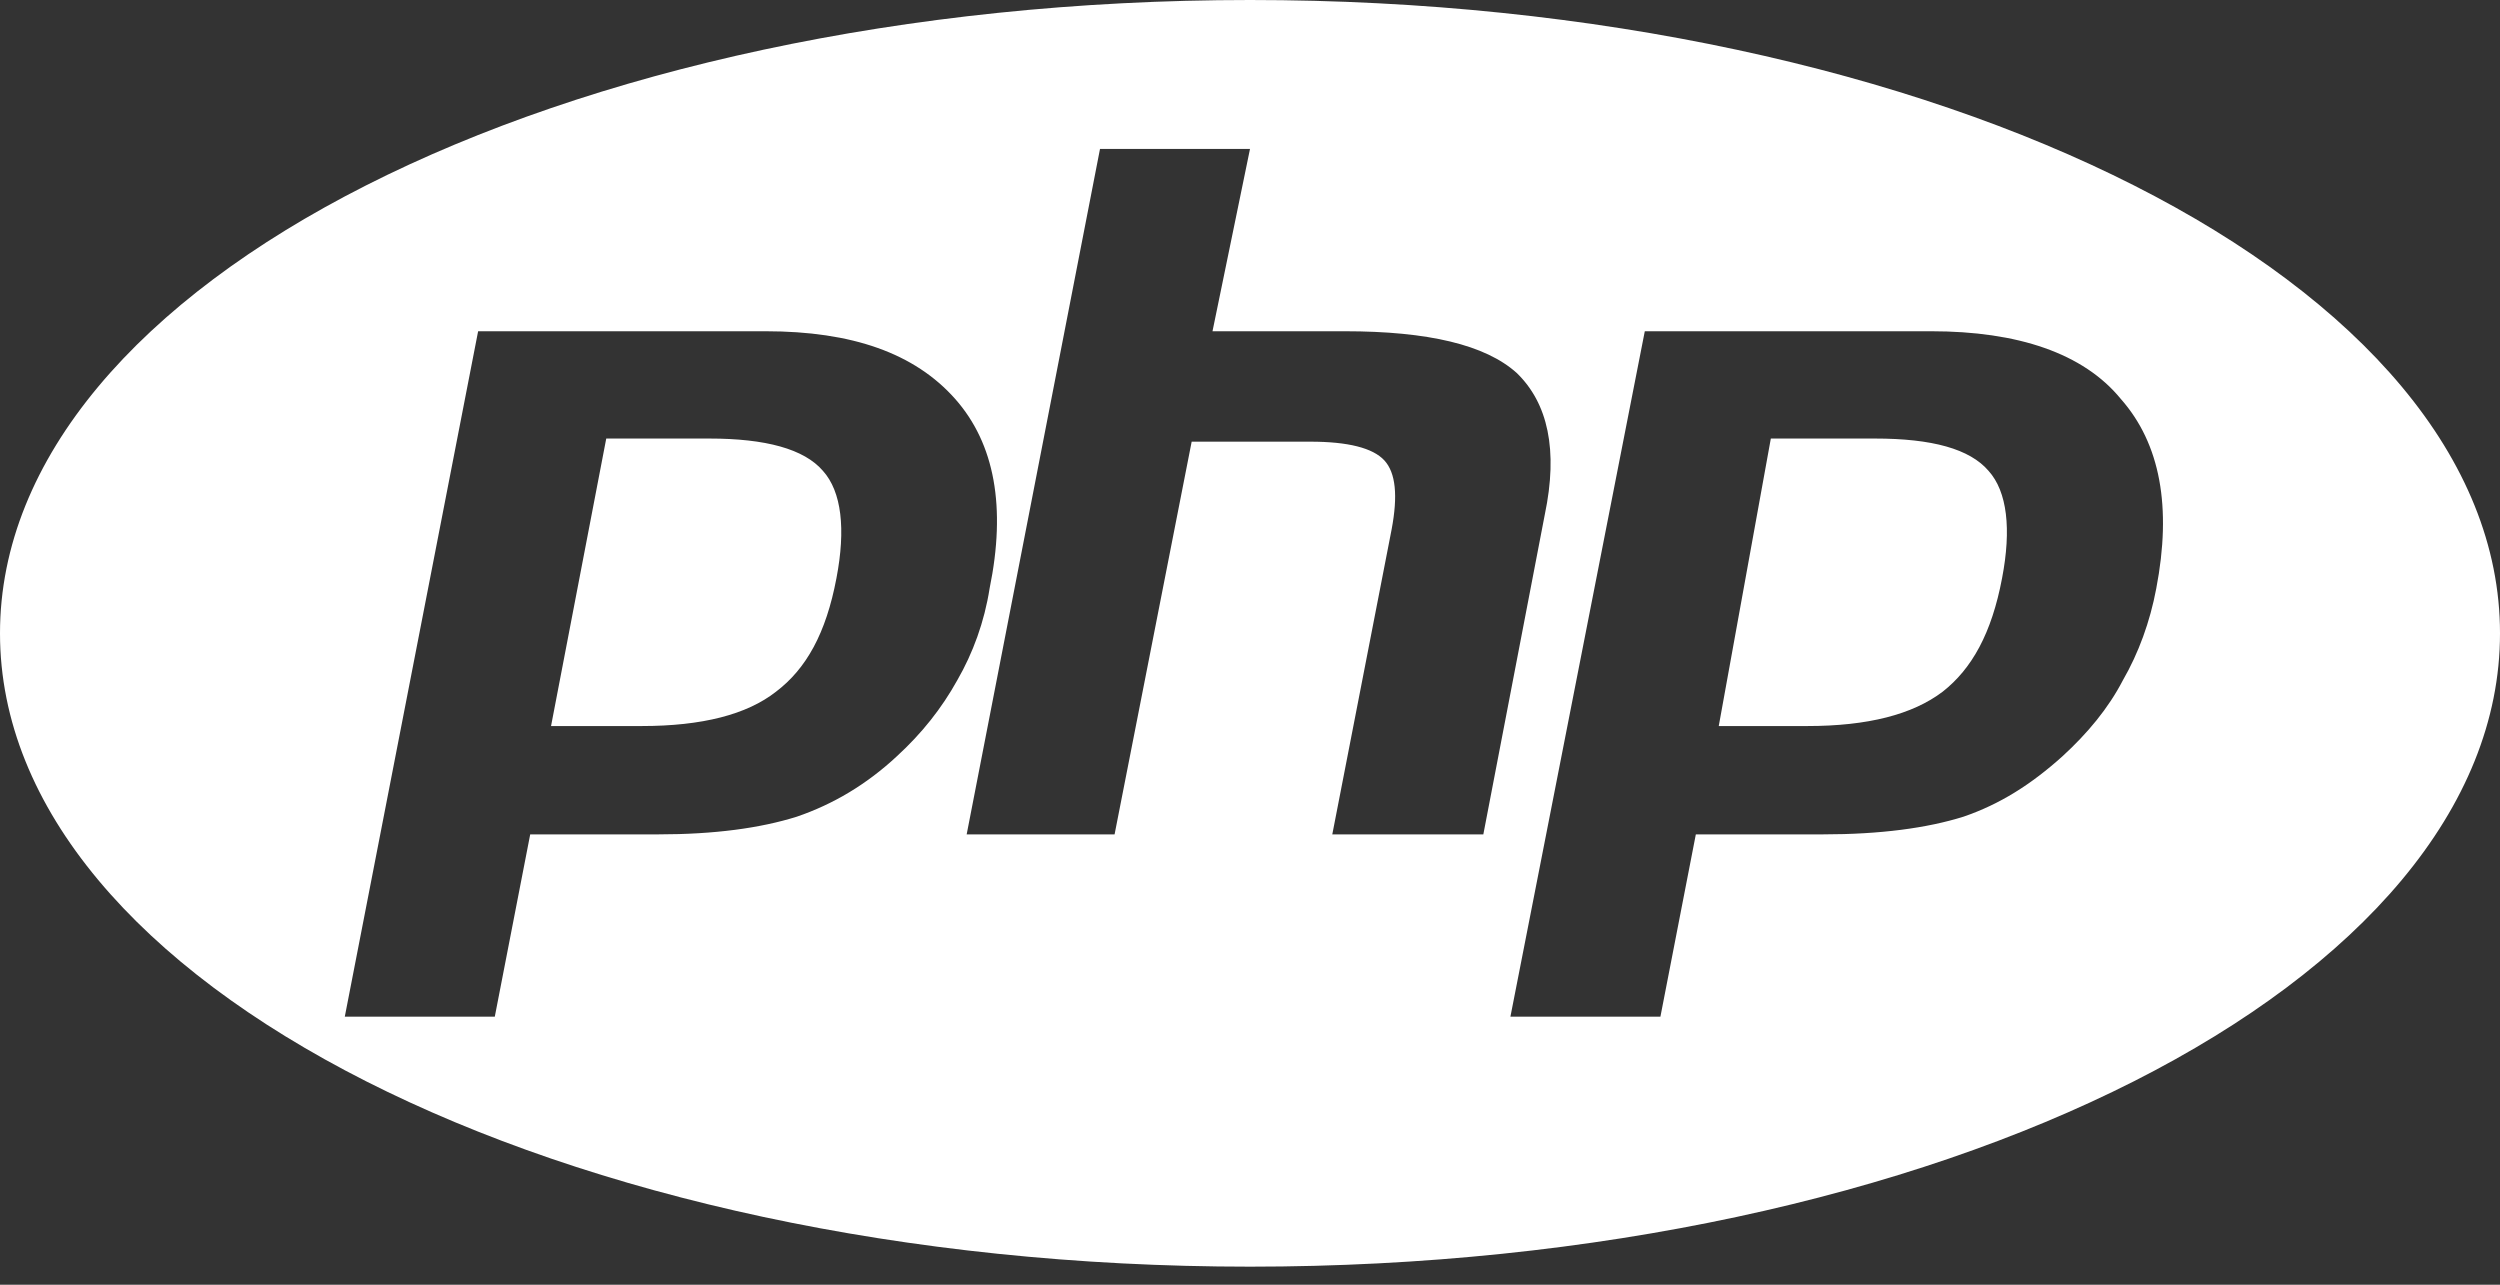
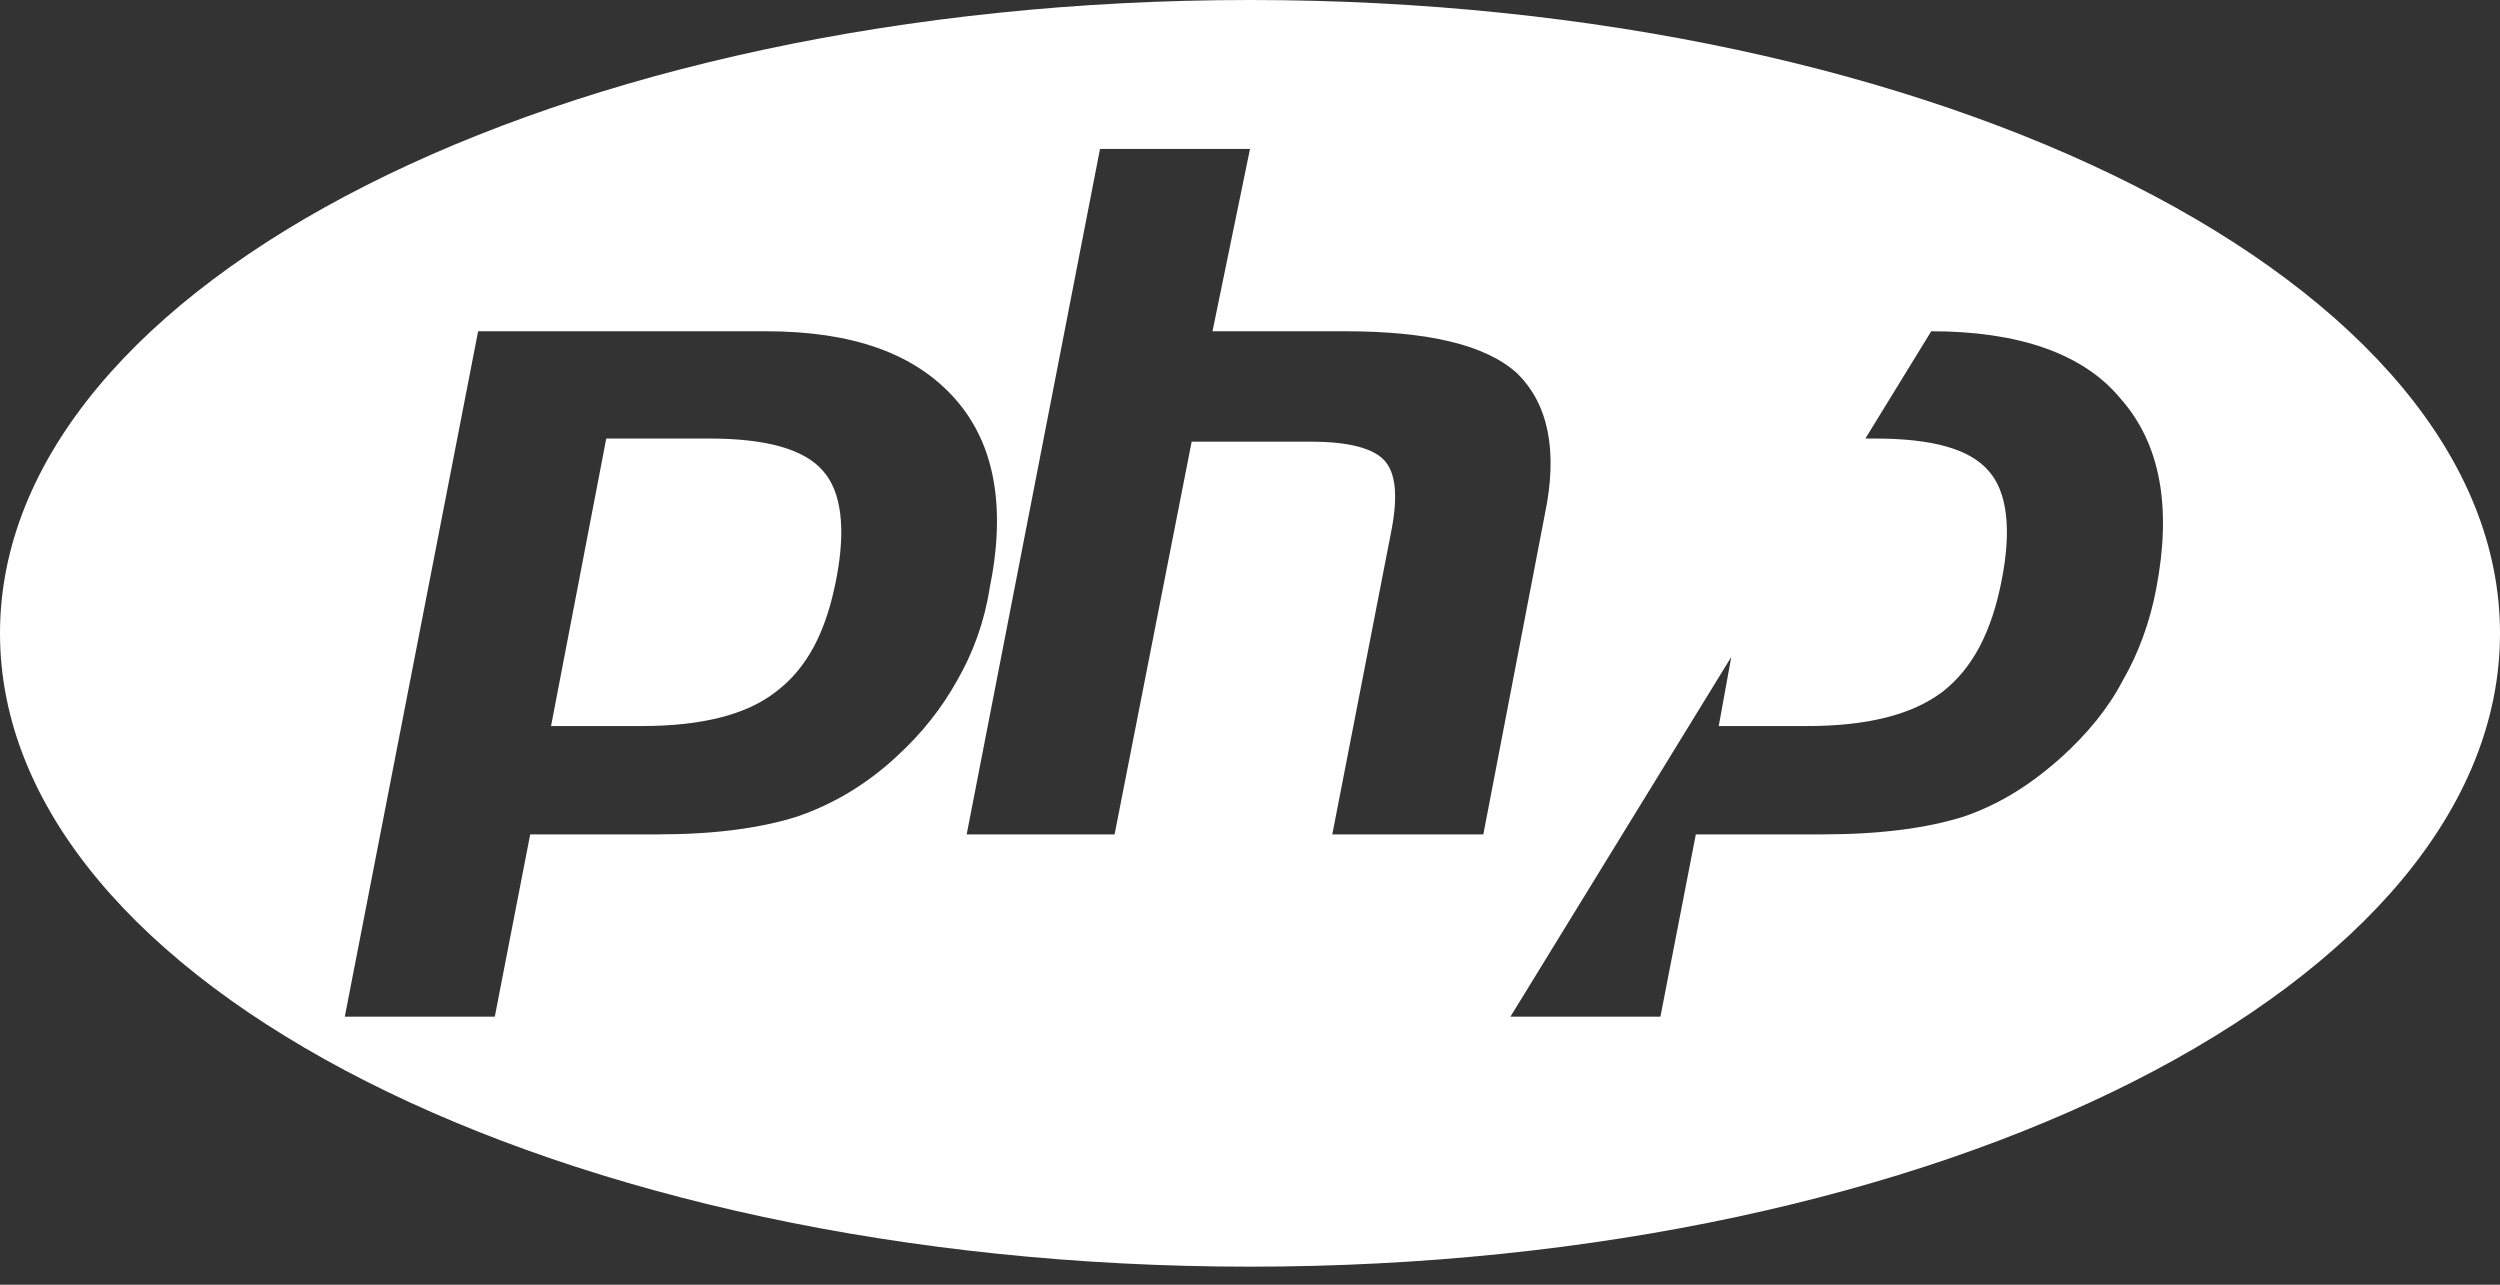
<svg xmlns="http://www.w3.org/2000/svg" width="72" height="37" viewBox="0 0 72 37" fill="none">
  <rect x="0" y="0" width="72" height="37" fill="#333333" stroke="none" />
-   <path d="M36 36.48C16.11 36.48 0 28.32 0 18.24C0 8.16 16.11 0 36 0C55.89 0 72 8.16 72 18.24C72 28.32 55.89 36.48 36 36.48ZM20.43 12.63C22.05 12.63 23.16 12.93 23.7 13.56C24.24 14.16 24.36 15.24 24.09 16.65C23.79 18.24 23.22 19.26 22.35 19.92C21.51 20.58 20.22 20.91 18.48 20.91H15.87L17.46 12.63H20.43ZM9.93 29.28H14.25L15.27 24.03H18.96C20.58 24.03 21.9 23.85 22.95 23.52C24 23.16 24.96 22.59 25.83 21.78C26.55 21.12 27.12 20.4 27.57 19.59C28.02 18.81 28.35 17.91 28.5 16.95C28.98 14.61 28.65 12.78 27.51 11.49C26.34 10.17 24.54 9.54 22.05 9.54H13.77L9.93 29.28ZM31.68 4.29L27.84 24.03H32.1L34.32 12.72H37.74C38.82 12.72 39.54 12.9 39.87 13.26C40.2 13.62 40.26 14.28 40.08 15.24L38.37 24.03H42.72L44.49 14.82C44.88 12.96 44.58 11.61 43.68 10.74C42.78 9.93 41.13 9.54 38.73 9.54H34.92L36 4.29H31.68ZM54 12.63C55.65 12.63 56.73 12.93 57.27 13.56C57.81 14.16 57.93 15.24 57.66 16.65C57.36 18.24 56.79 19.26 55.95 19.92C55.08 20.58 53.79 20.91 52.05 20.91H49.5L51 12.63H54ZM43.5 29.28H47.82L48.84 24.03H52.5C54.15 24.03 55.5 23.85 56.55 23.52C57.6 23.16 58.5 22.59 59.4 21.78C60.12 21.12 60.72 20.4 61.14 19.59C61.59 18.81 61.92 17.91 62.1 16.95C62.55 14.61 62.22 12.78 61.08 11.49C60 10.17 58.11 9.54 55.62 9.54H47.37L43.5 29.28Z" fill="white" />
+   <path d="M36 36.48C16.11 36.48 0 28.32 0 18.24C0 8.16 16.11 0 36 0C55.89 0 72 8.16 72 18.24C72 28.32 55.89 36.48 36 36.48ZM20.43 12.63C22.05 12.63 23.16 12.93 23.7 13.56C24.24 14.16 24.36 15.24 24.09 16.65C23.79 18.24 23.22 19.26 22.35 19.92C21.51 20.58 20.22 20.91 18.48 20.91H15.87L17.46 12.63H20.43ZM9.93 29.28H14.25L15.27 24.03H18.96C20.58 24.03 21.9 23.85 22.95 23.52C24 23.16 24.96 22.59 25.83 21.78C26.55 21.12 27.12 20.4 27.57 19.59C28.02 18.81 28.35 17.91 28.5 16.95C28.98 14.61 28.65 12.78 27.51 11.49C26.34 10.17 24.54 9.54 22.05 9.54H13.77L9.93 29.28ZM31.68 4.29L27.84 24.03H32.1L34.32 12.72H37.74C38.82 12.72 39.54 12.9 39.87 13.26C40.2 13.62 40.26 14.28 40.08 15.24L38.37 24.03H42.72L44.49 14.82C44.88 12.96 44.58 11.61 43.68 10.74C42.78 9.93 41.13 9.54 38.73 9.54H34.92L36 4.29H31.68ZM54 12.63C55.65 12.63 56.73 12.93 57.27 13.56C57.81 14.16 57.93 15.24 57.66 16.65C57.36 18.24 56.79 19.26 55.95 19.92C55.08 20.58 53.79 20.91 52.05 20.91H49.5L51 12.63H54ZM43.5 29.28H47.82L48.84 24.03H52.5C54.15 24.03 55.5 23.85 56.55 23.52C57.6 23.16 58.5 22.59 59.4 21.78C60.12 21.12 60.72 20.4 61.14 19.59C61.59 18.81 61.92 17.91 62.1 16.95C62.55 14.61 62.22 12.78 61.08 11.49C60 10.17 58.11 9.54 55.62 9.54L43.5 29.28Z" fill="white" />
</svg>